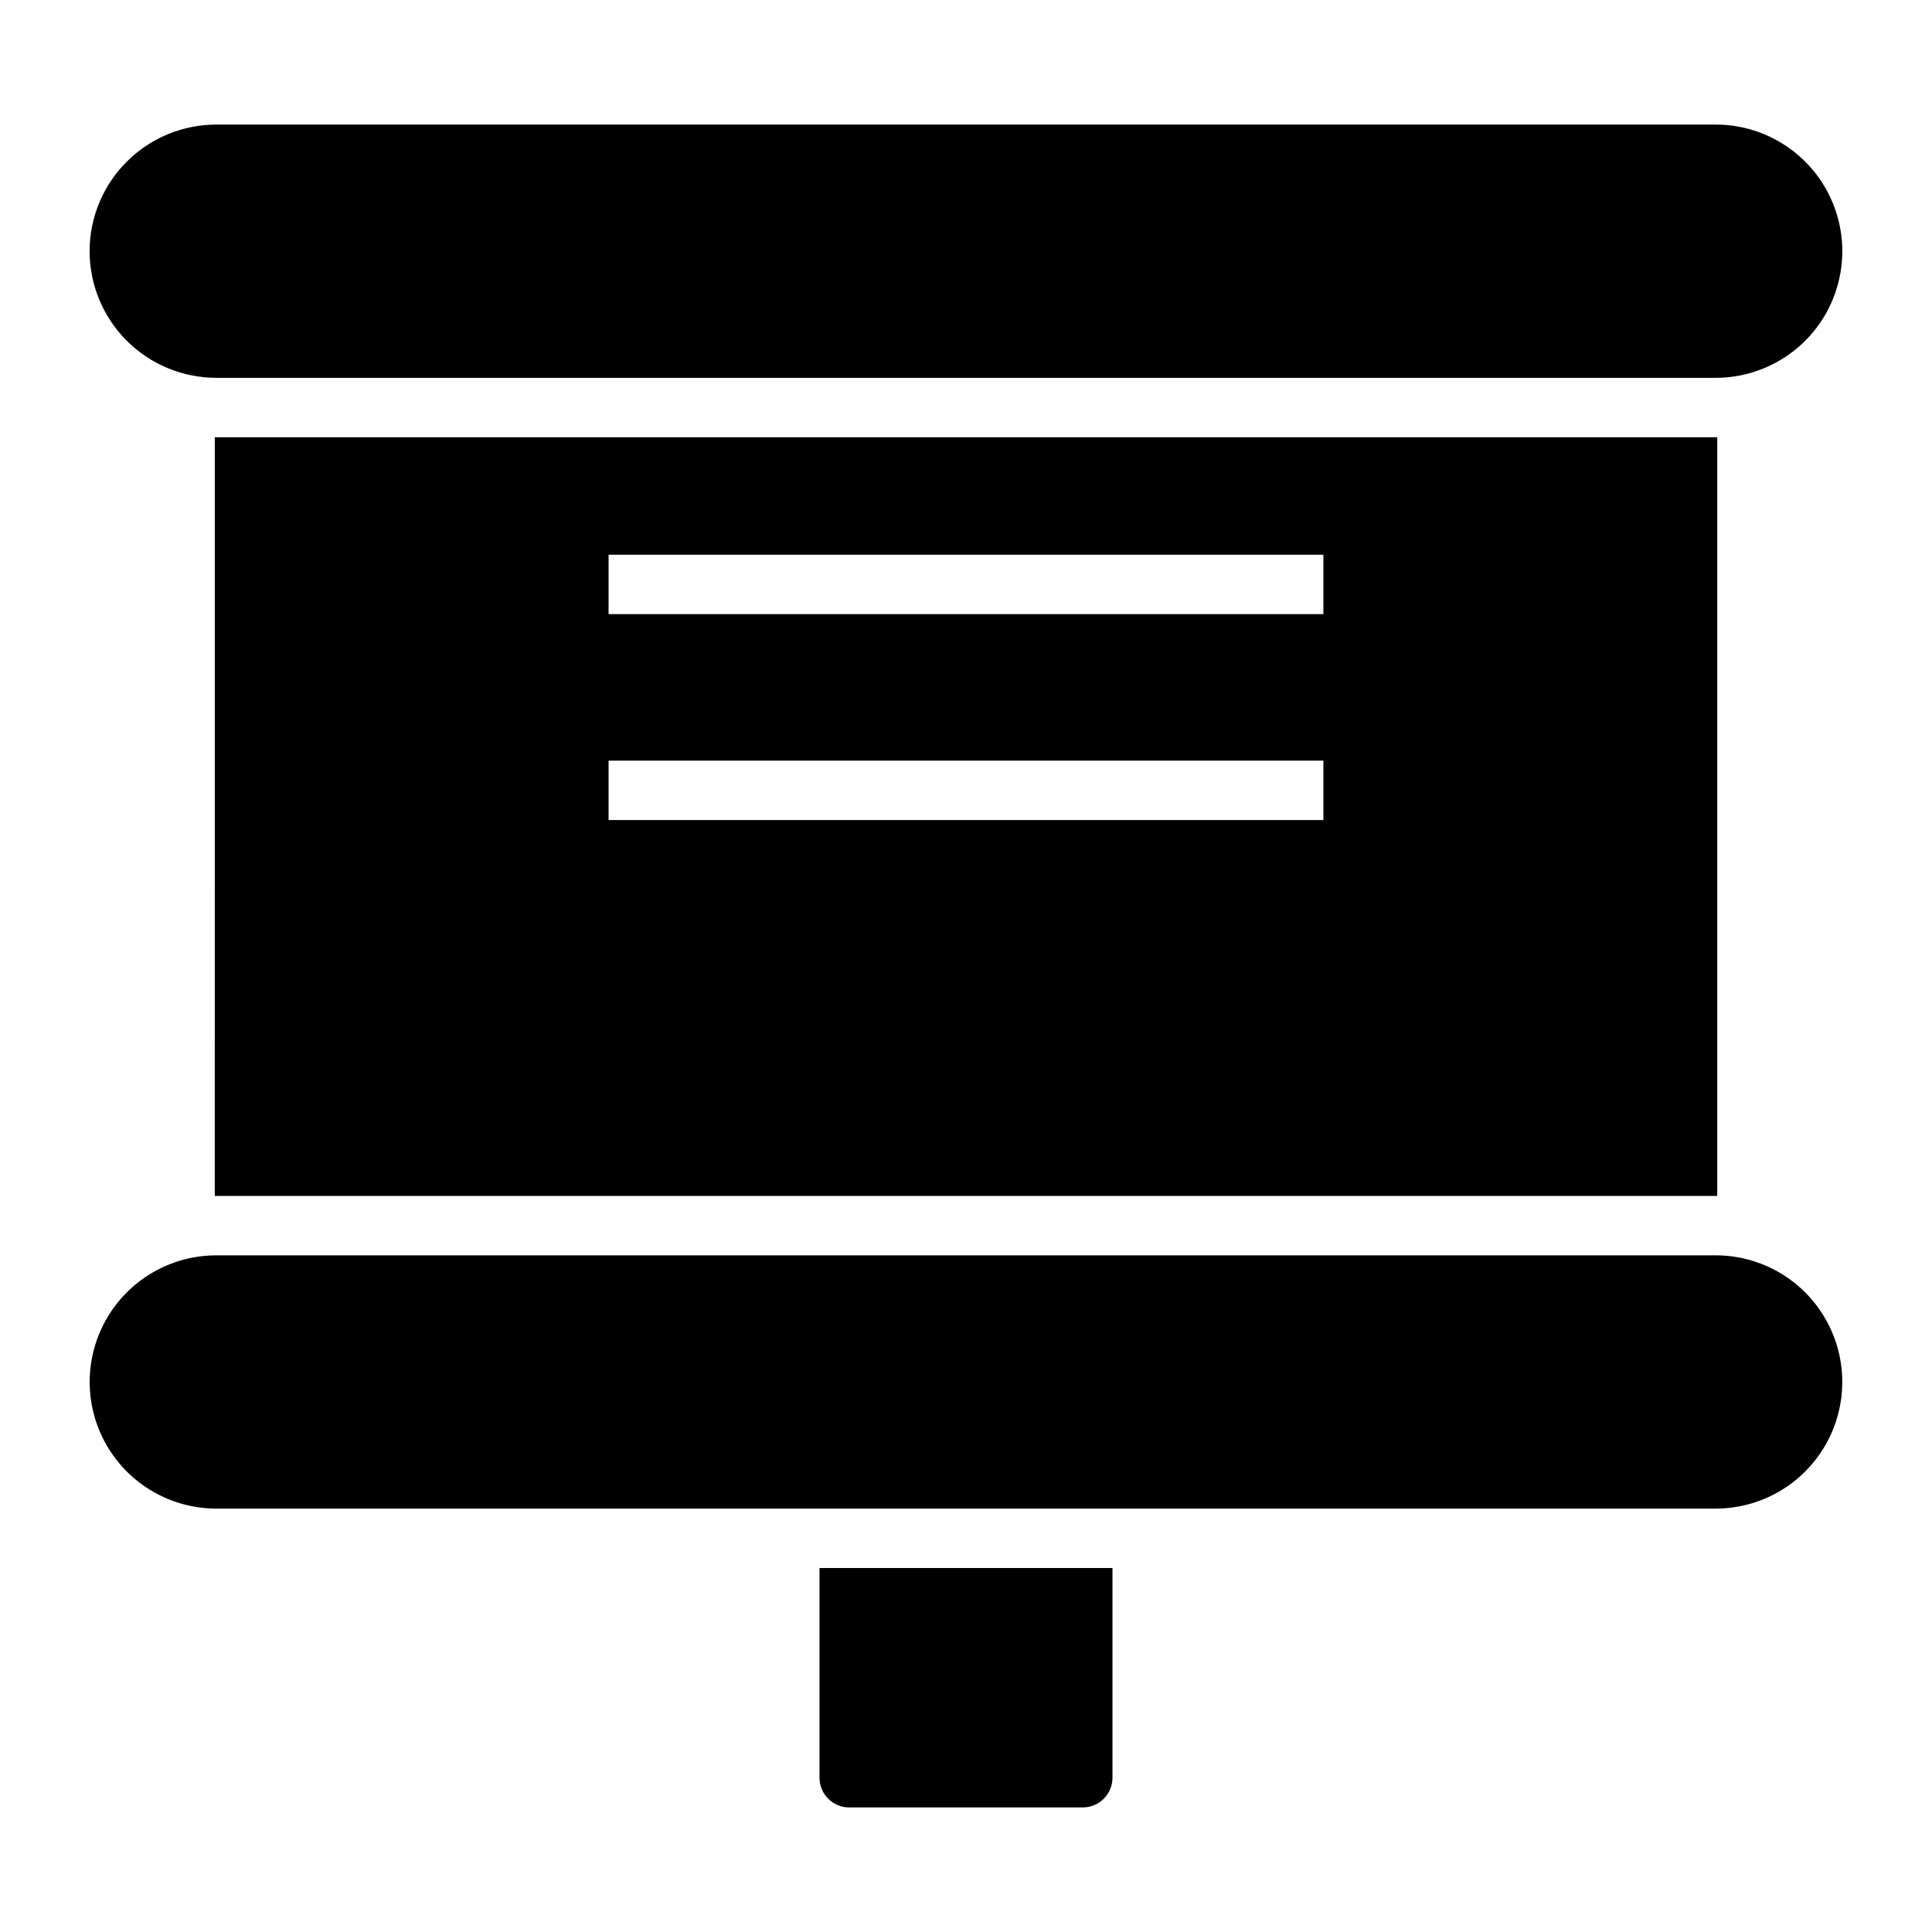
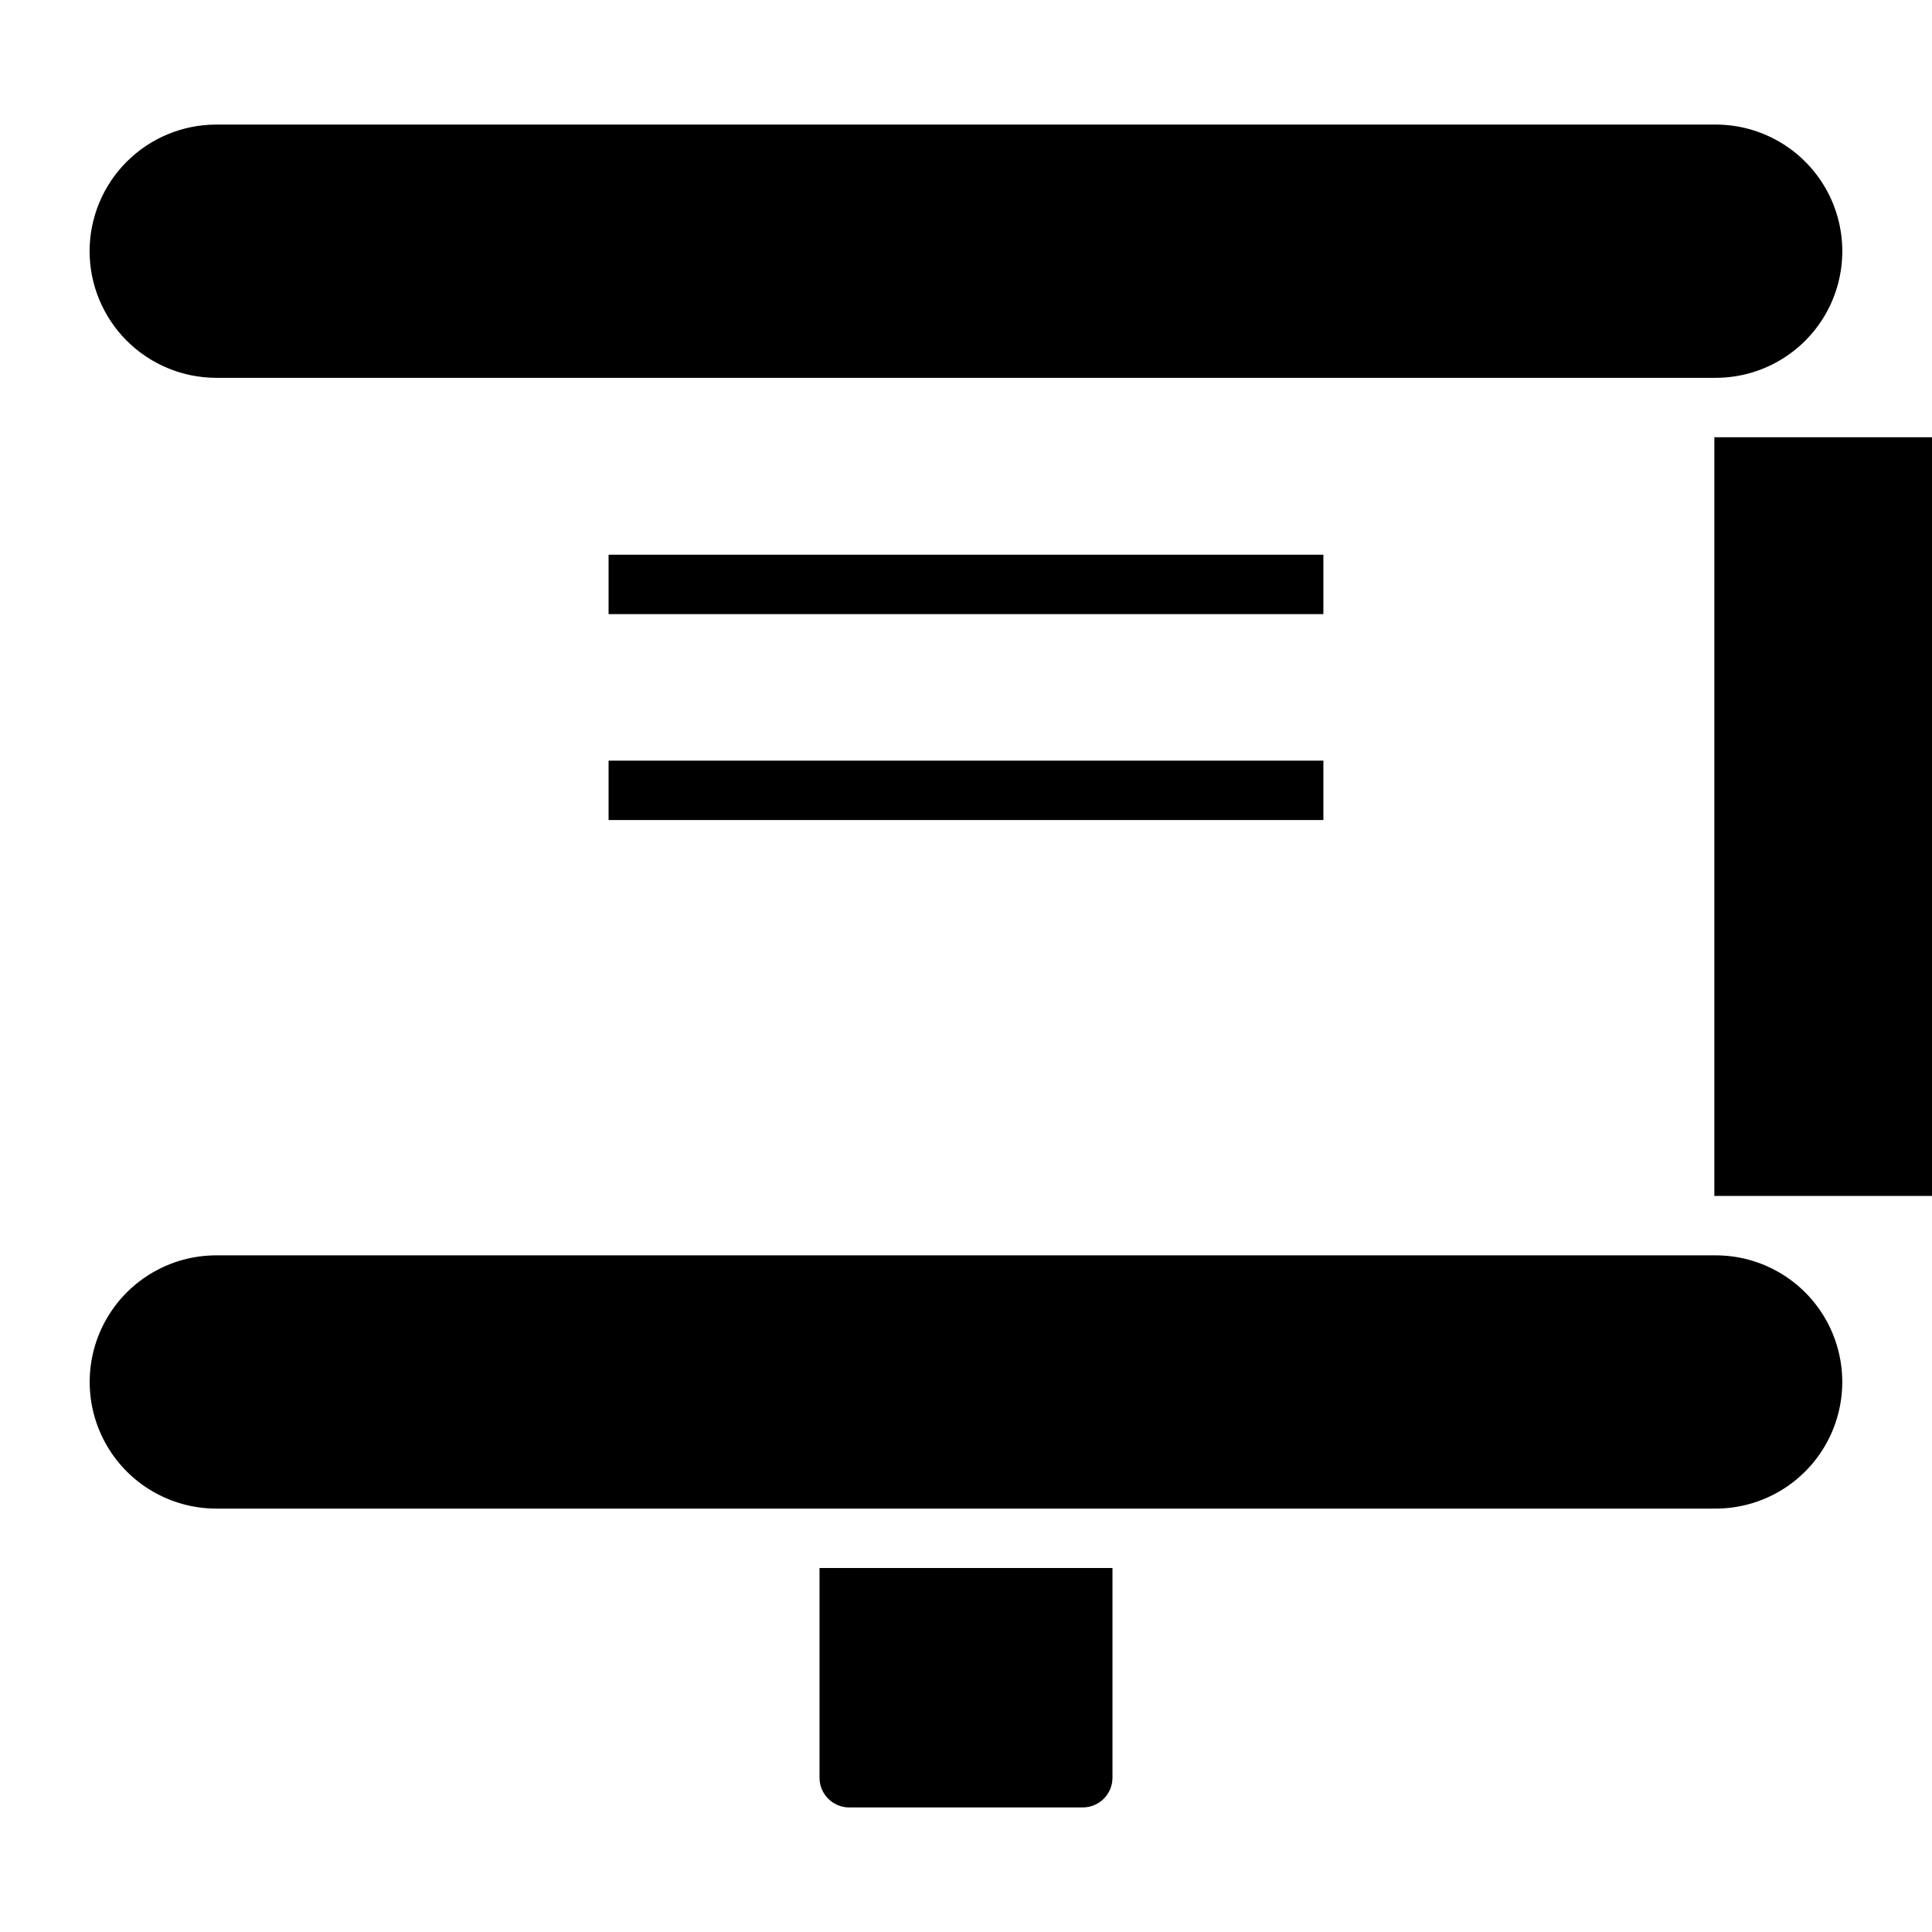
<svg xmlns="http://www.w3.org/2000/svg" fill="#000000" width="800px" height="800px" version="1.1" viewBox="144 144 512 512">
-   <path d="m167.74 210.57c0.012-8.898 3.551-17.426 9.84-23.715 6.293-6.293 14.82-9.832 23.719-9.84h397.41c11.98 0.012 23.043 6.41 29.031 16.789 5.984 10.375 5.984 23.156 0 33.535-5.988 10.375-17.051 16.777-29.031 16.789h-397.41c-8.898-0.012-17.43-3.551-23.719-9.84-6.289-6.293-9.828-14.82-9.84-23.719zm430.96 266.11h-397.41c-11.98 0.012-23.047 6.41-29.031 16.785-5.988 10.379-5.988 23.16 0 33.539 5.984 10.375 17.051 16.773 29.031 16.789h397.41c11.98-0.016 23.043-6.414 29.031-16.789 5.984-10.379 5.984-23.16 0-33.539-5.988-10.375-17.051-16.773-29.031-16.785zm-237.52 82.855v55.578c0 4.348 3.523 7.875 7.871 7.875h61.895c4.348 0 7.871-3.527 7.871-7.875v-55.578zm237.52-299.66h-397.4c-0.129 0-0.254-0.02-0.379-0.02l-0.004 201.1c0.129 0 0.25-0.02 0.379-0.02h397.41c0.129 0 0.254 0.02 0.379 0.02v-201.1c-0.129 0.004-0.25 0.02-0.379 0.02zm-103.99 101.45h-189.43v-15.742h189.43zm0-54.582h-189.43v-15.742h189.43z" />
+   <path d="m167.74 210.57c0.012-8.898 3.551-17.426 9.84-23.715 6.293-6.293 14.82-9.832 23.719-9.84h397.41c11.98 0.012 23.043 6.41 29.031 16.789 5.984 10.375 5.984 23.156 0 33.535-5.988 10.375-17.051 16.777-29.031 16.789h-397.41c-8.898-0.012-17.43-3.551-23.719-9.84-6.289-6.293-9.828-14.82-9.84-23.719zm430.96 266.11h-397.41c-11.98 0.012-23.047 6.41-29.031 16.785-5.988 10.379-5.988 23.16 0 33.539 5.984 10.375 17.051 16.773 29.031 16.789h397.41c11.98-0.016 23.043-6.414 29.031-16.789 5.984-10.379 5.984-23.16 0-33.539-5.988-10.375-17.051-16.773-29.031-16.785zm-237.52 82.855v55.578c0 4.348 3.523 7.875 7.871 7.875h61.895c4.348 0 7.871-3.527 7.871-7.875v-55.578zm237.52-299.66c-0.129 0-0.254-0.02-0.379-0.02l-0.004 201.1c0.129 0 0.25-0.02 0.379-0.02h397.41c0.129 0 0.254 0.02 0.379 0.02v-201.1c-0.129 0.004-0.25 0.02-0.379 0.02zm-103.99 101.45h-189.43v-15.742h189.43zm0-54.582h-189.43v-15.742h189.43z" />
</svg>